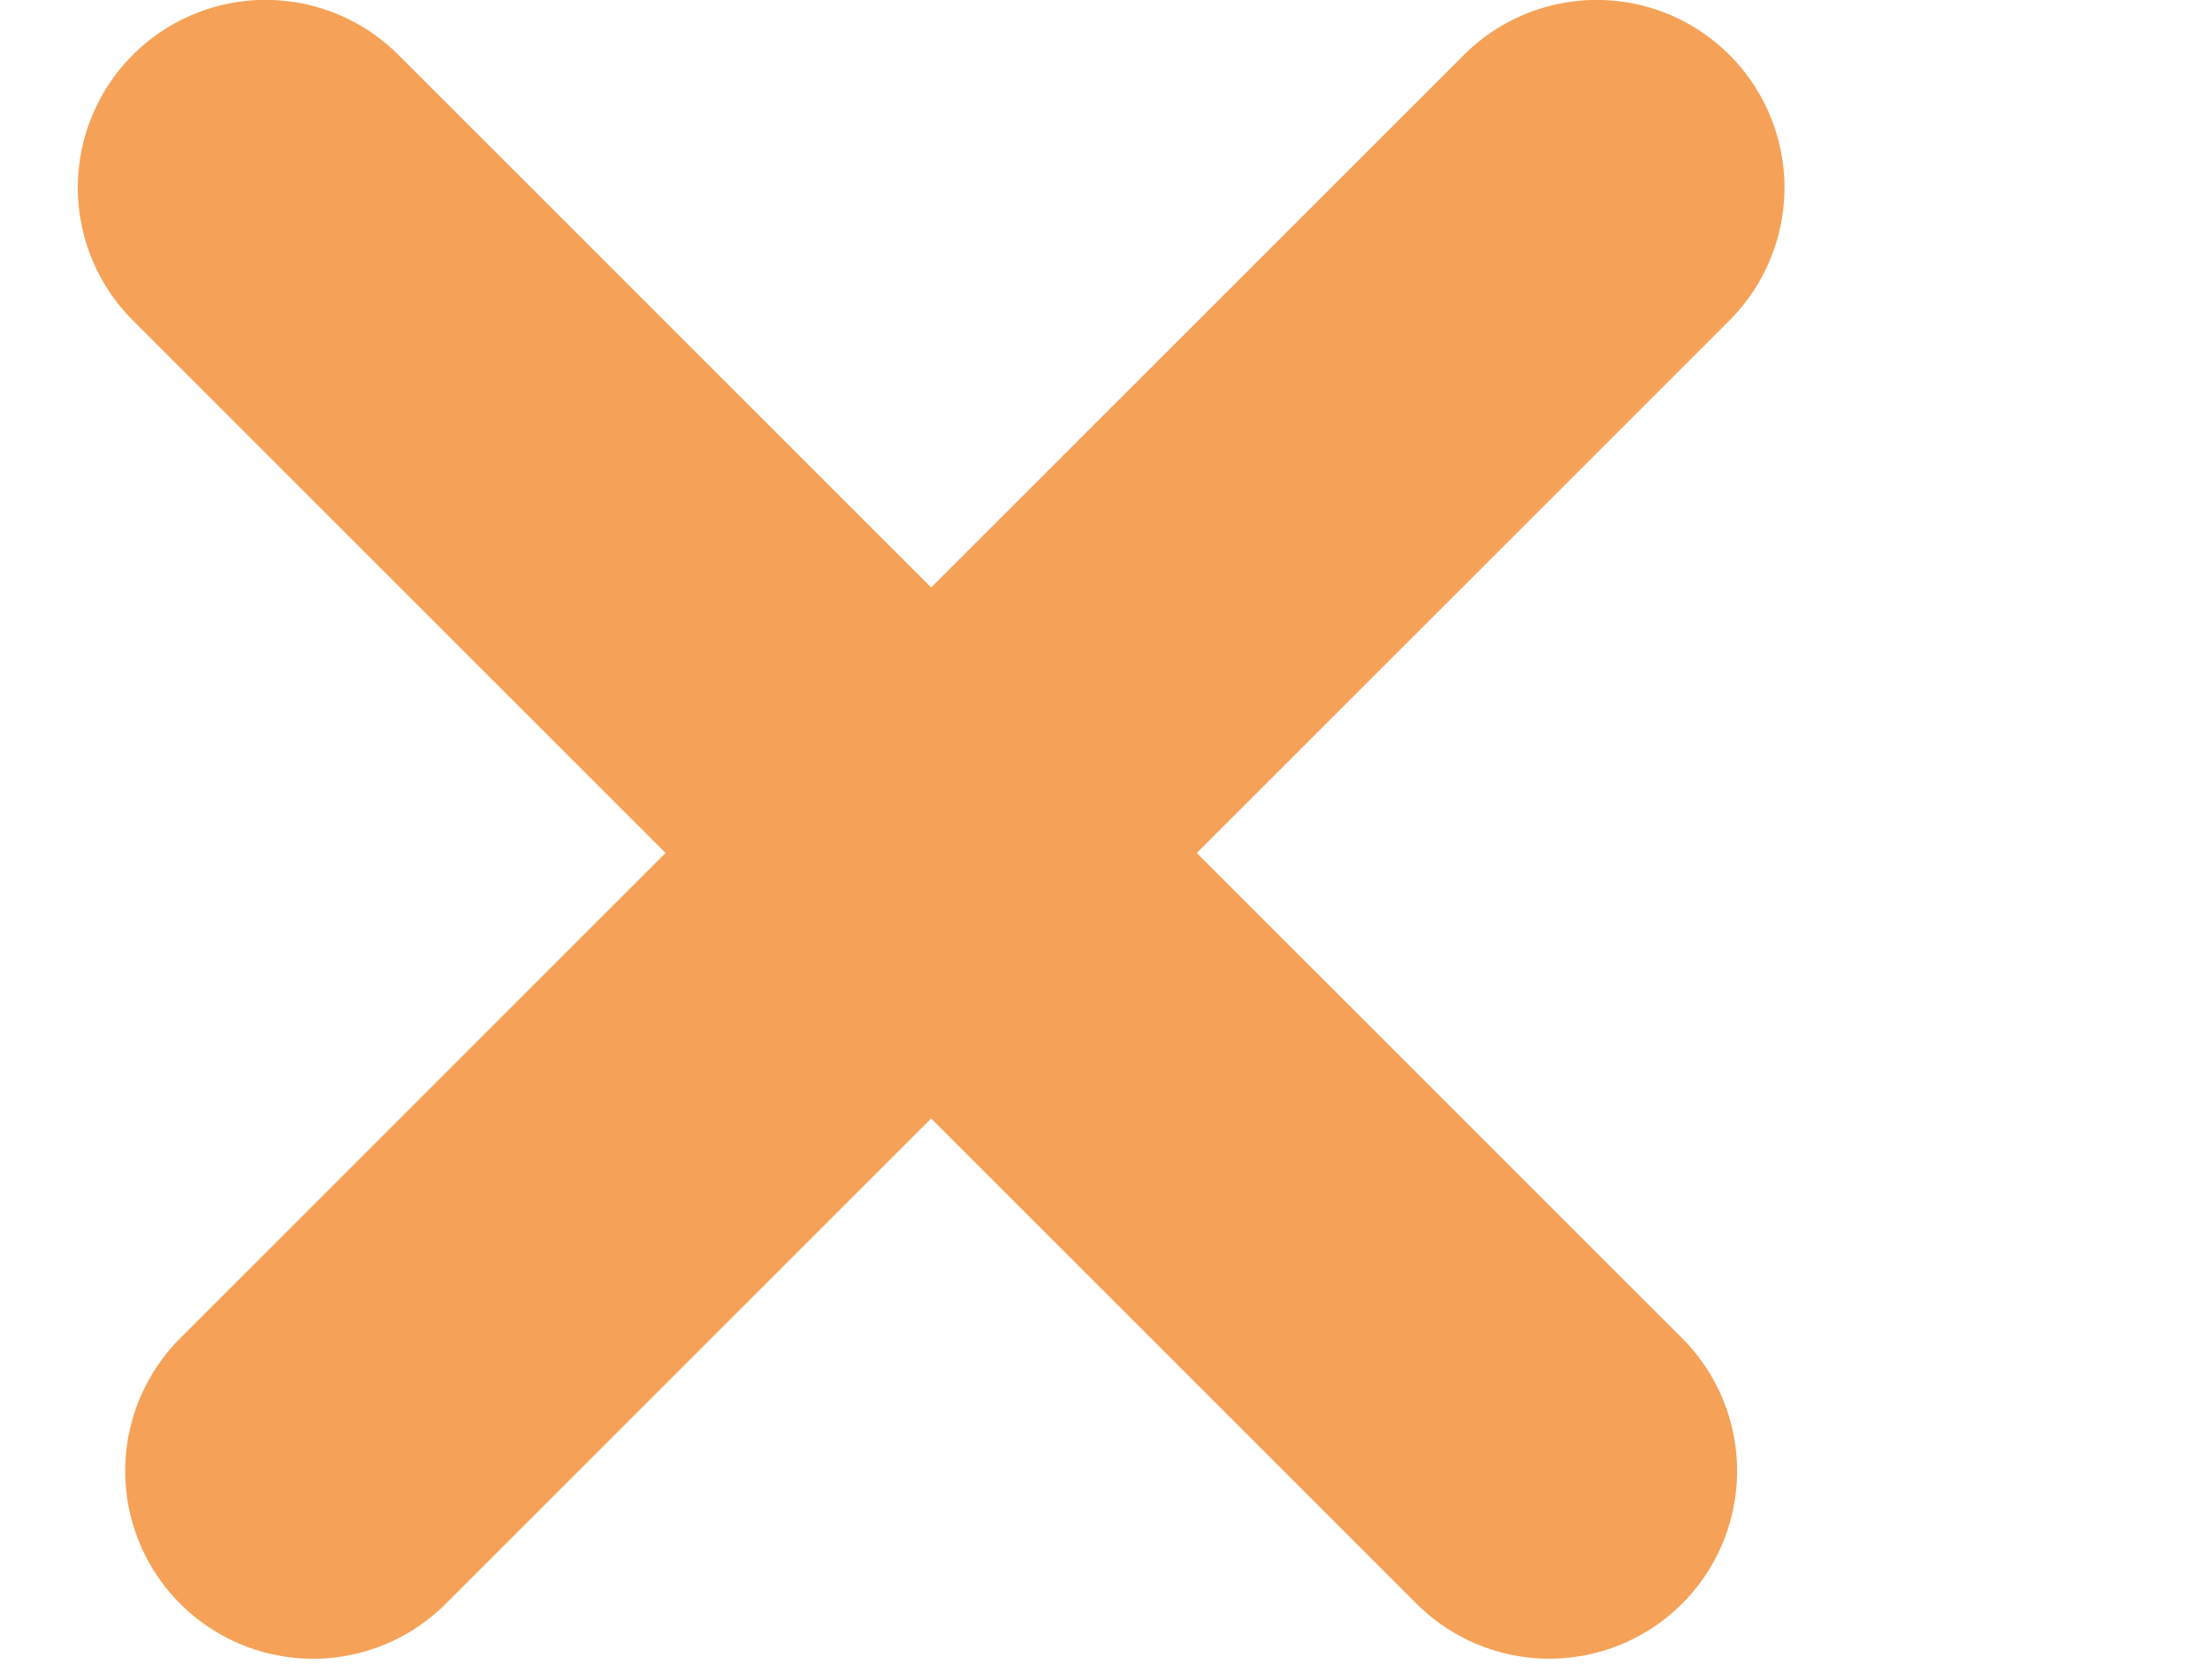
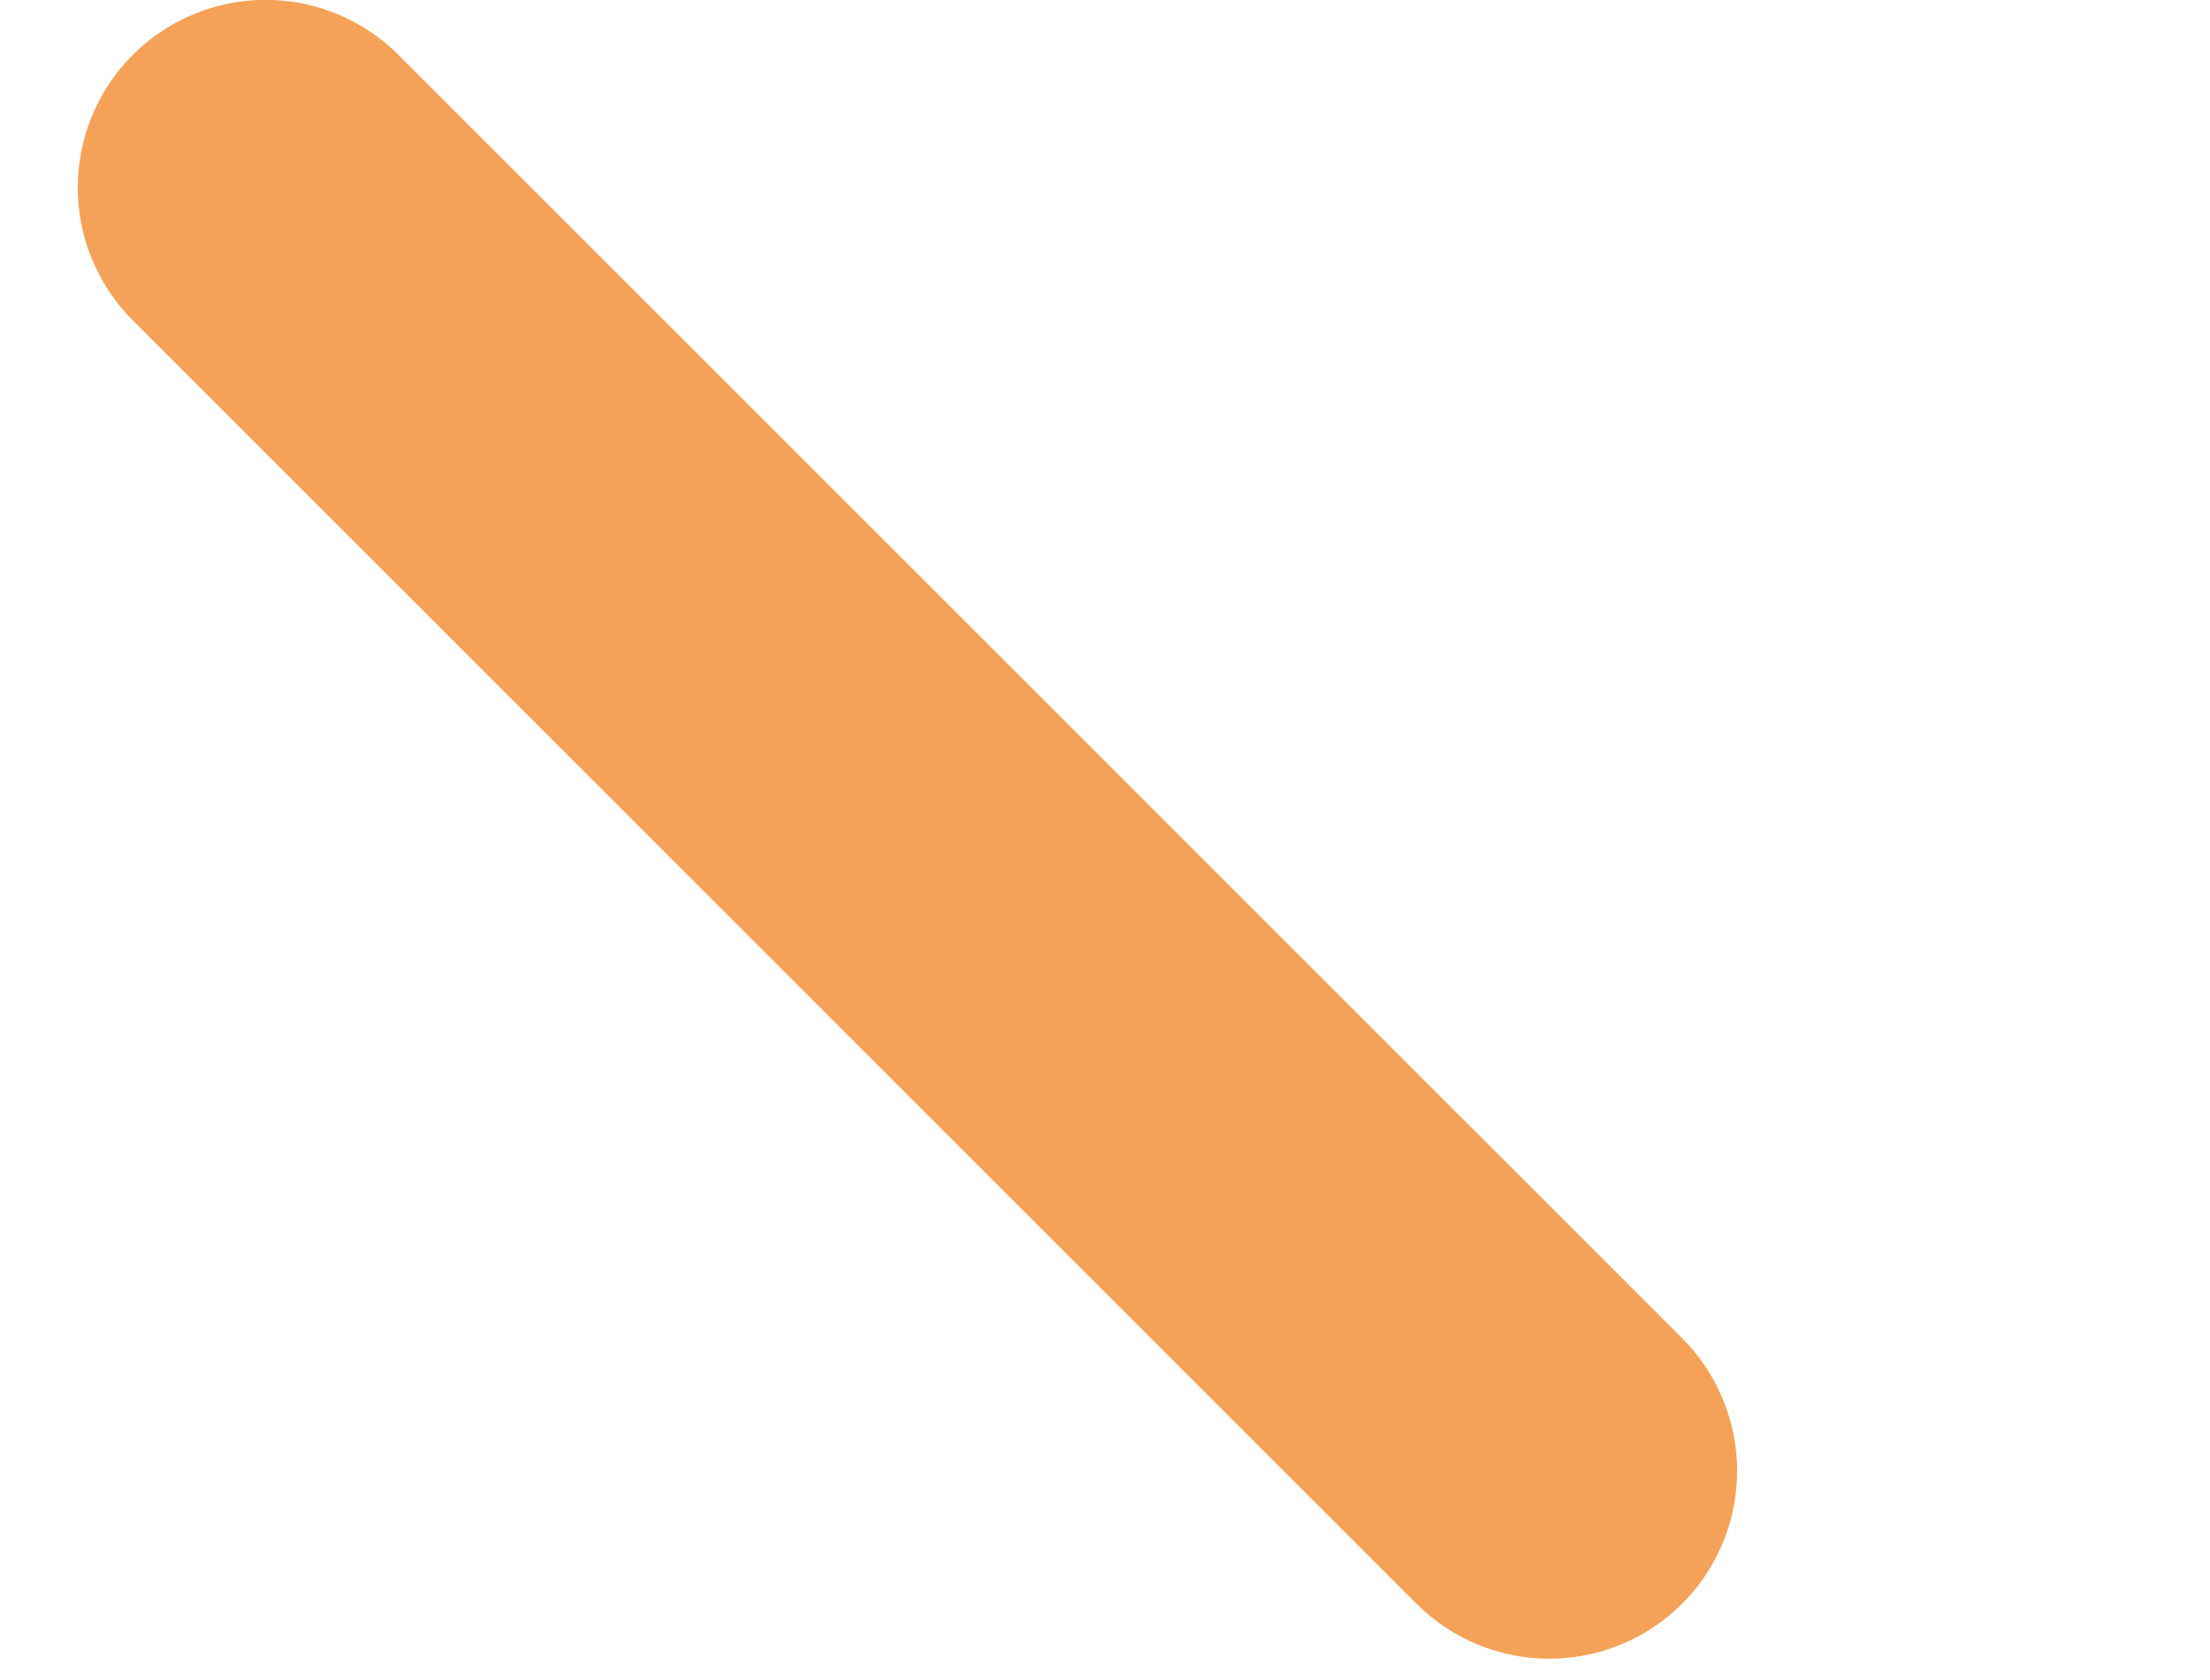
<svg xmlns="http://www.w3.org/2000/svg" width="71" height="54" viewBox="0 0 71 54" fill="none">
  <line x1="8.533" y1="6.029" x2="49.774" y2="47.27" stroke="#F5A258" stroke-width="12.067" stroke-linecap="round" />
-   <line x1="10.055" y1="47.272" x2="51.296" y2="6.031" stroke="#F5A258" stroke-width="12.067" stroke-linecap="round" />
</svg>